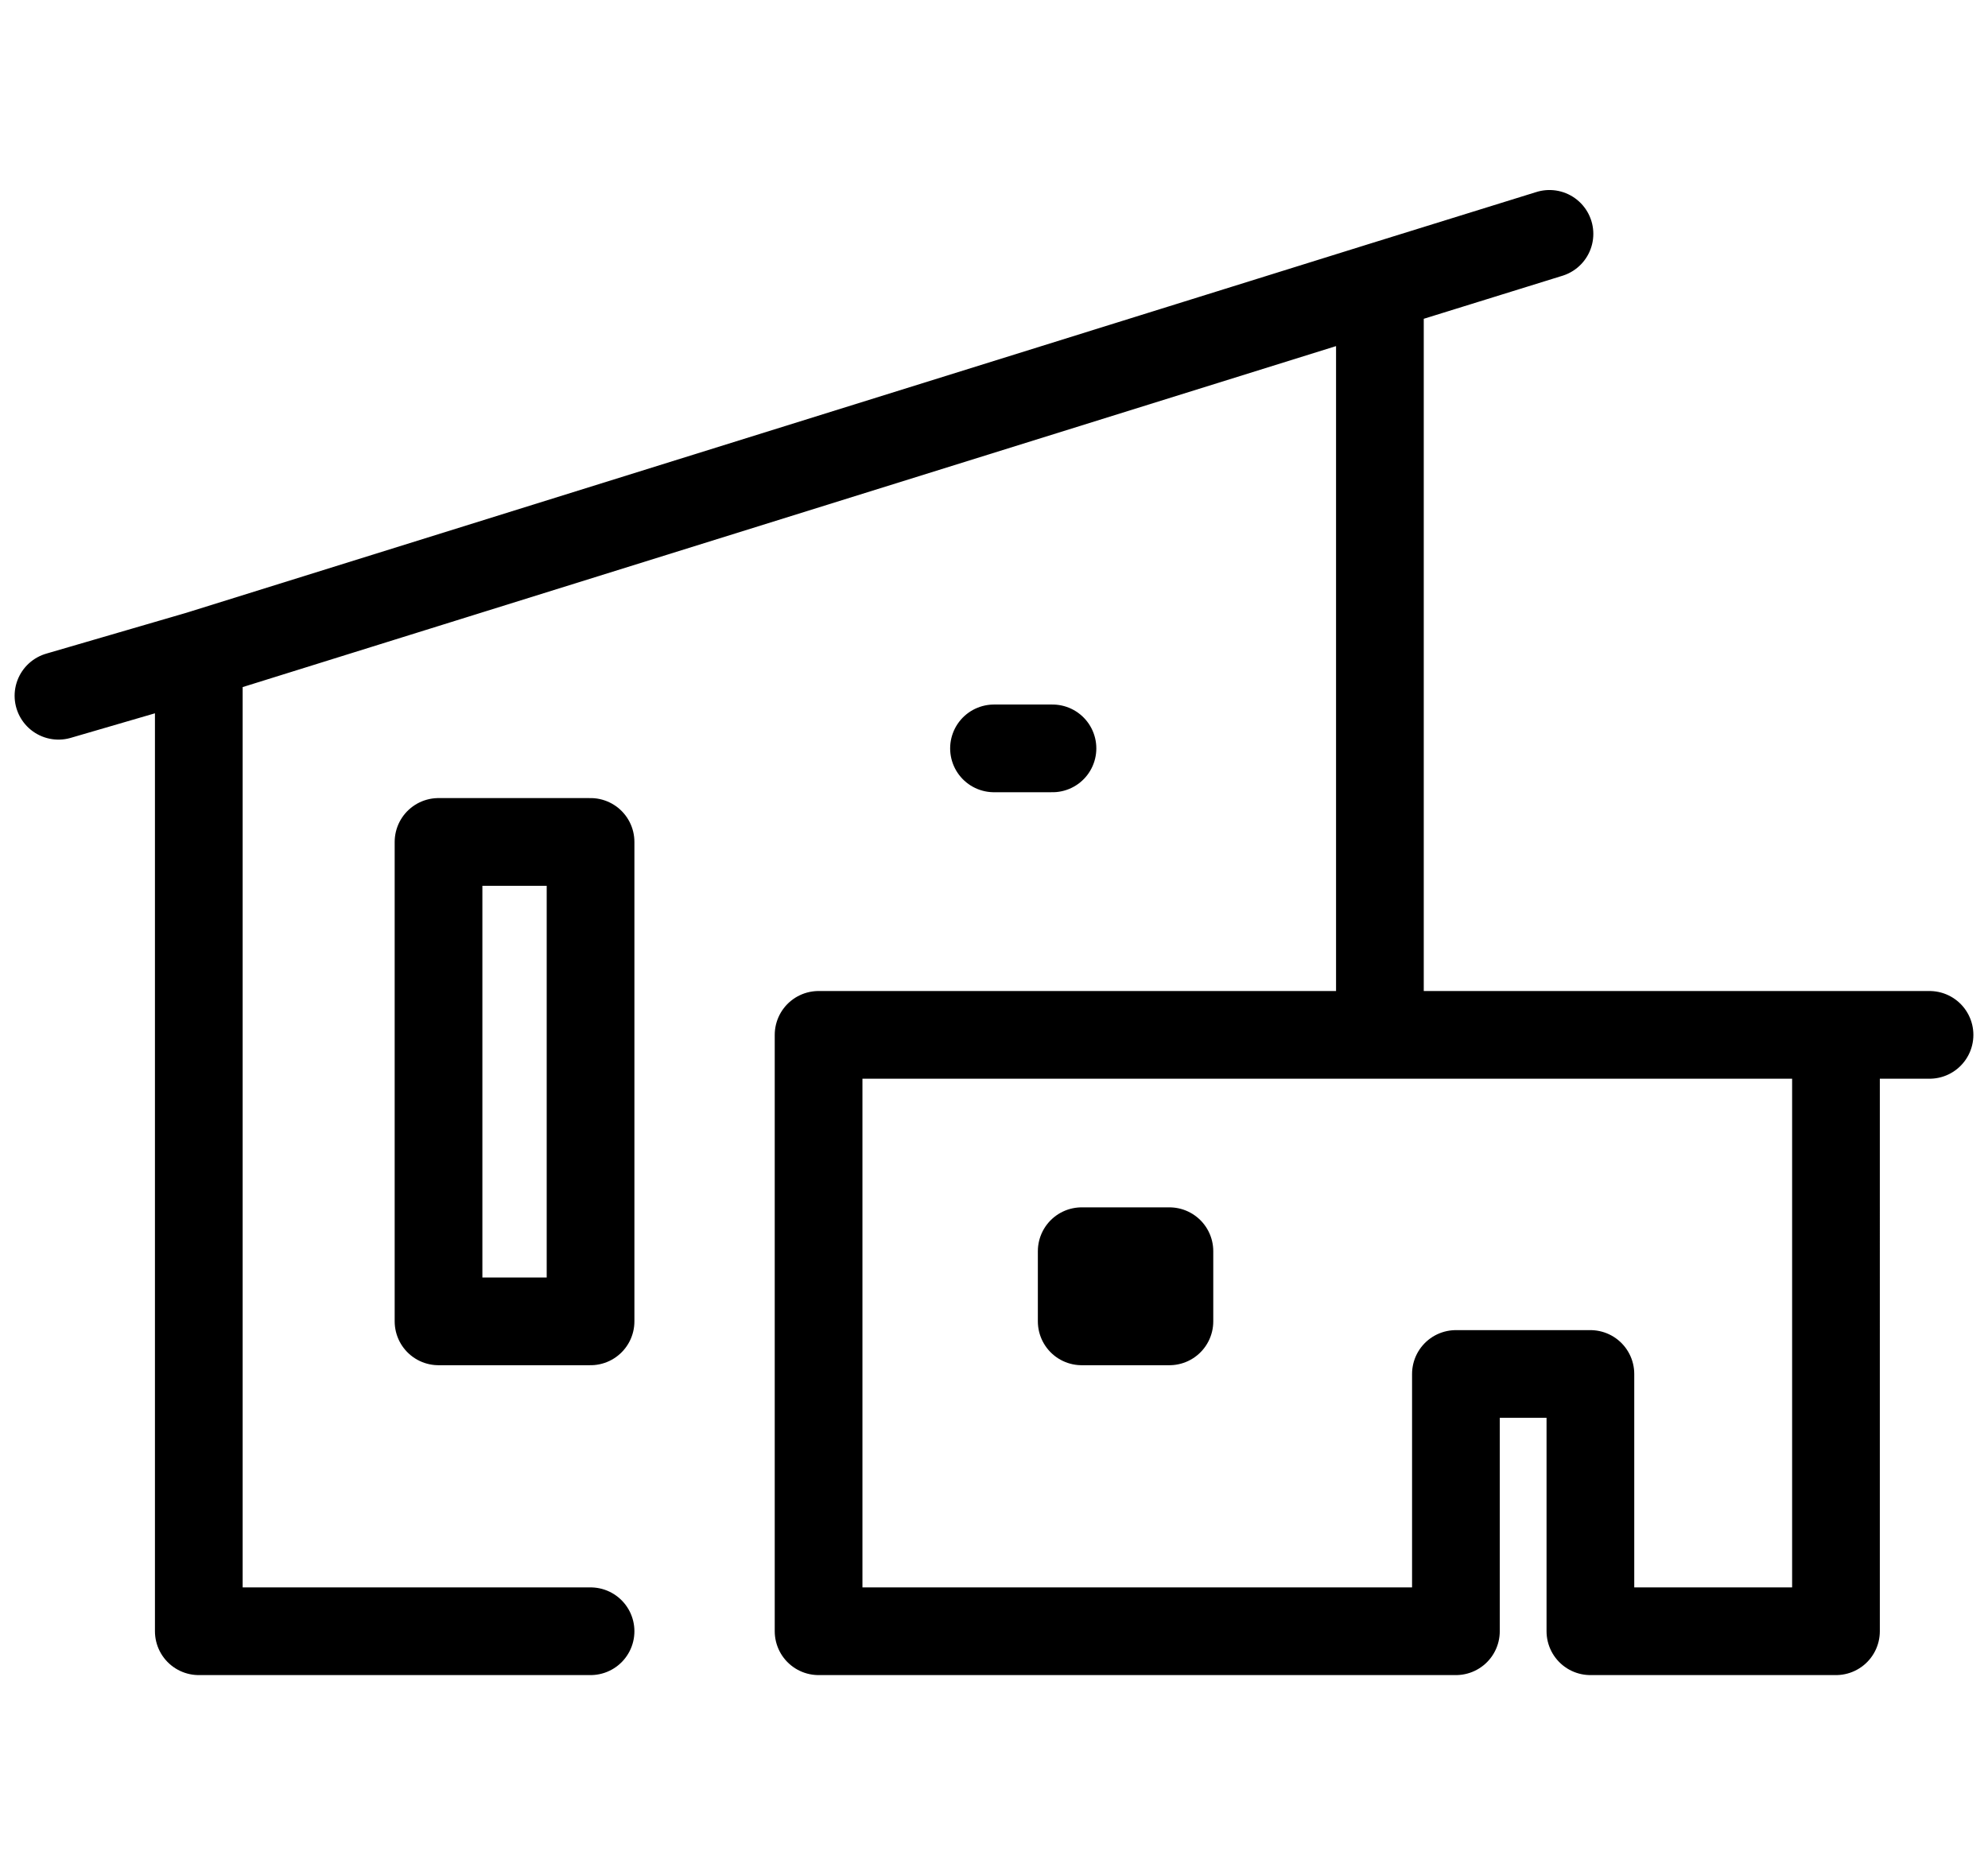
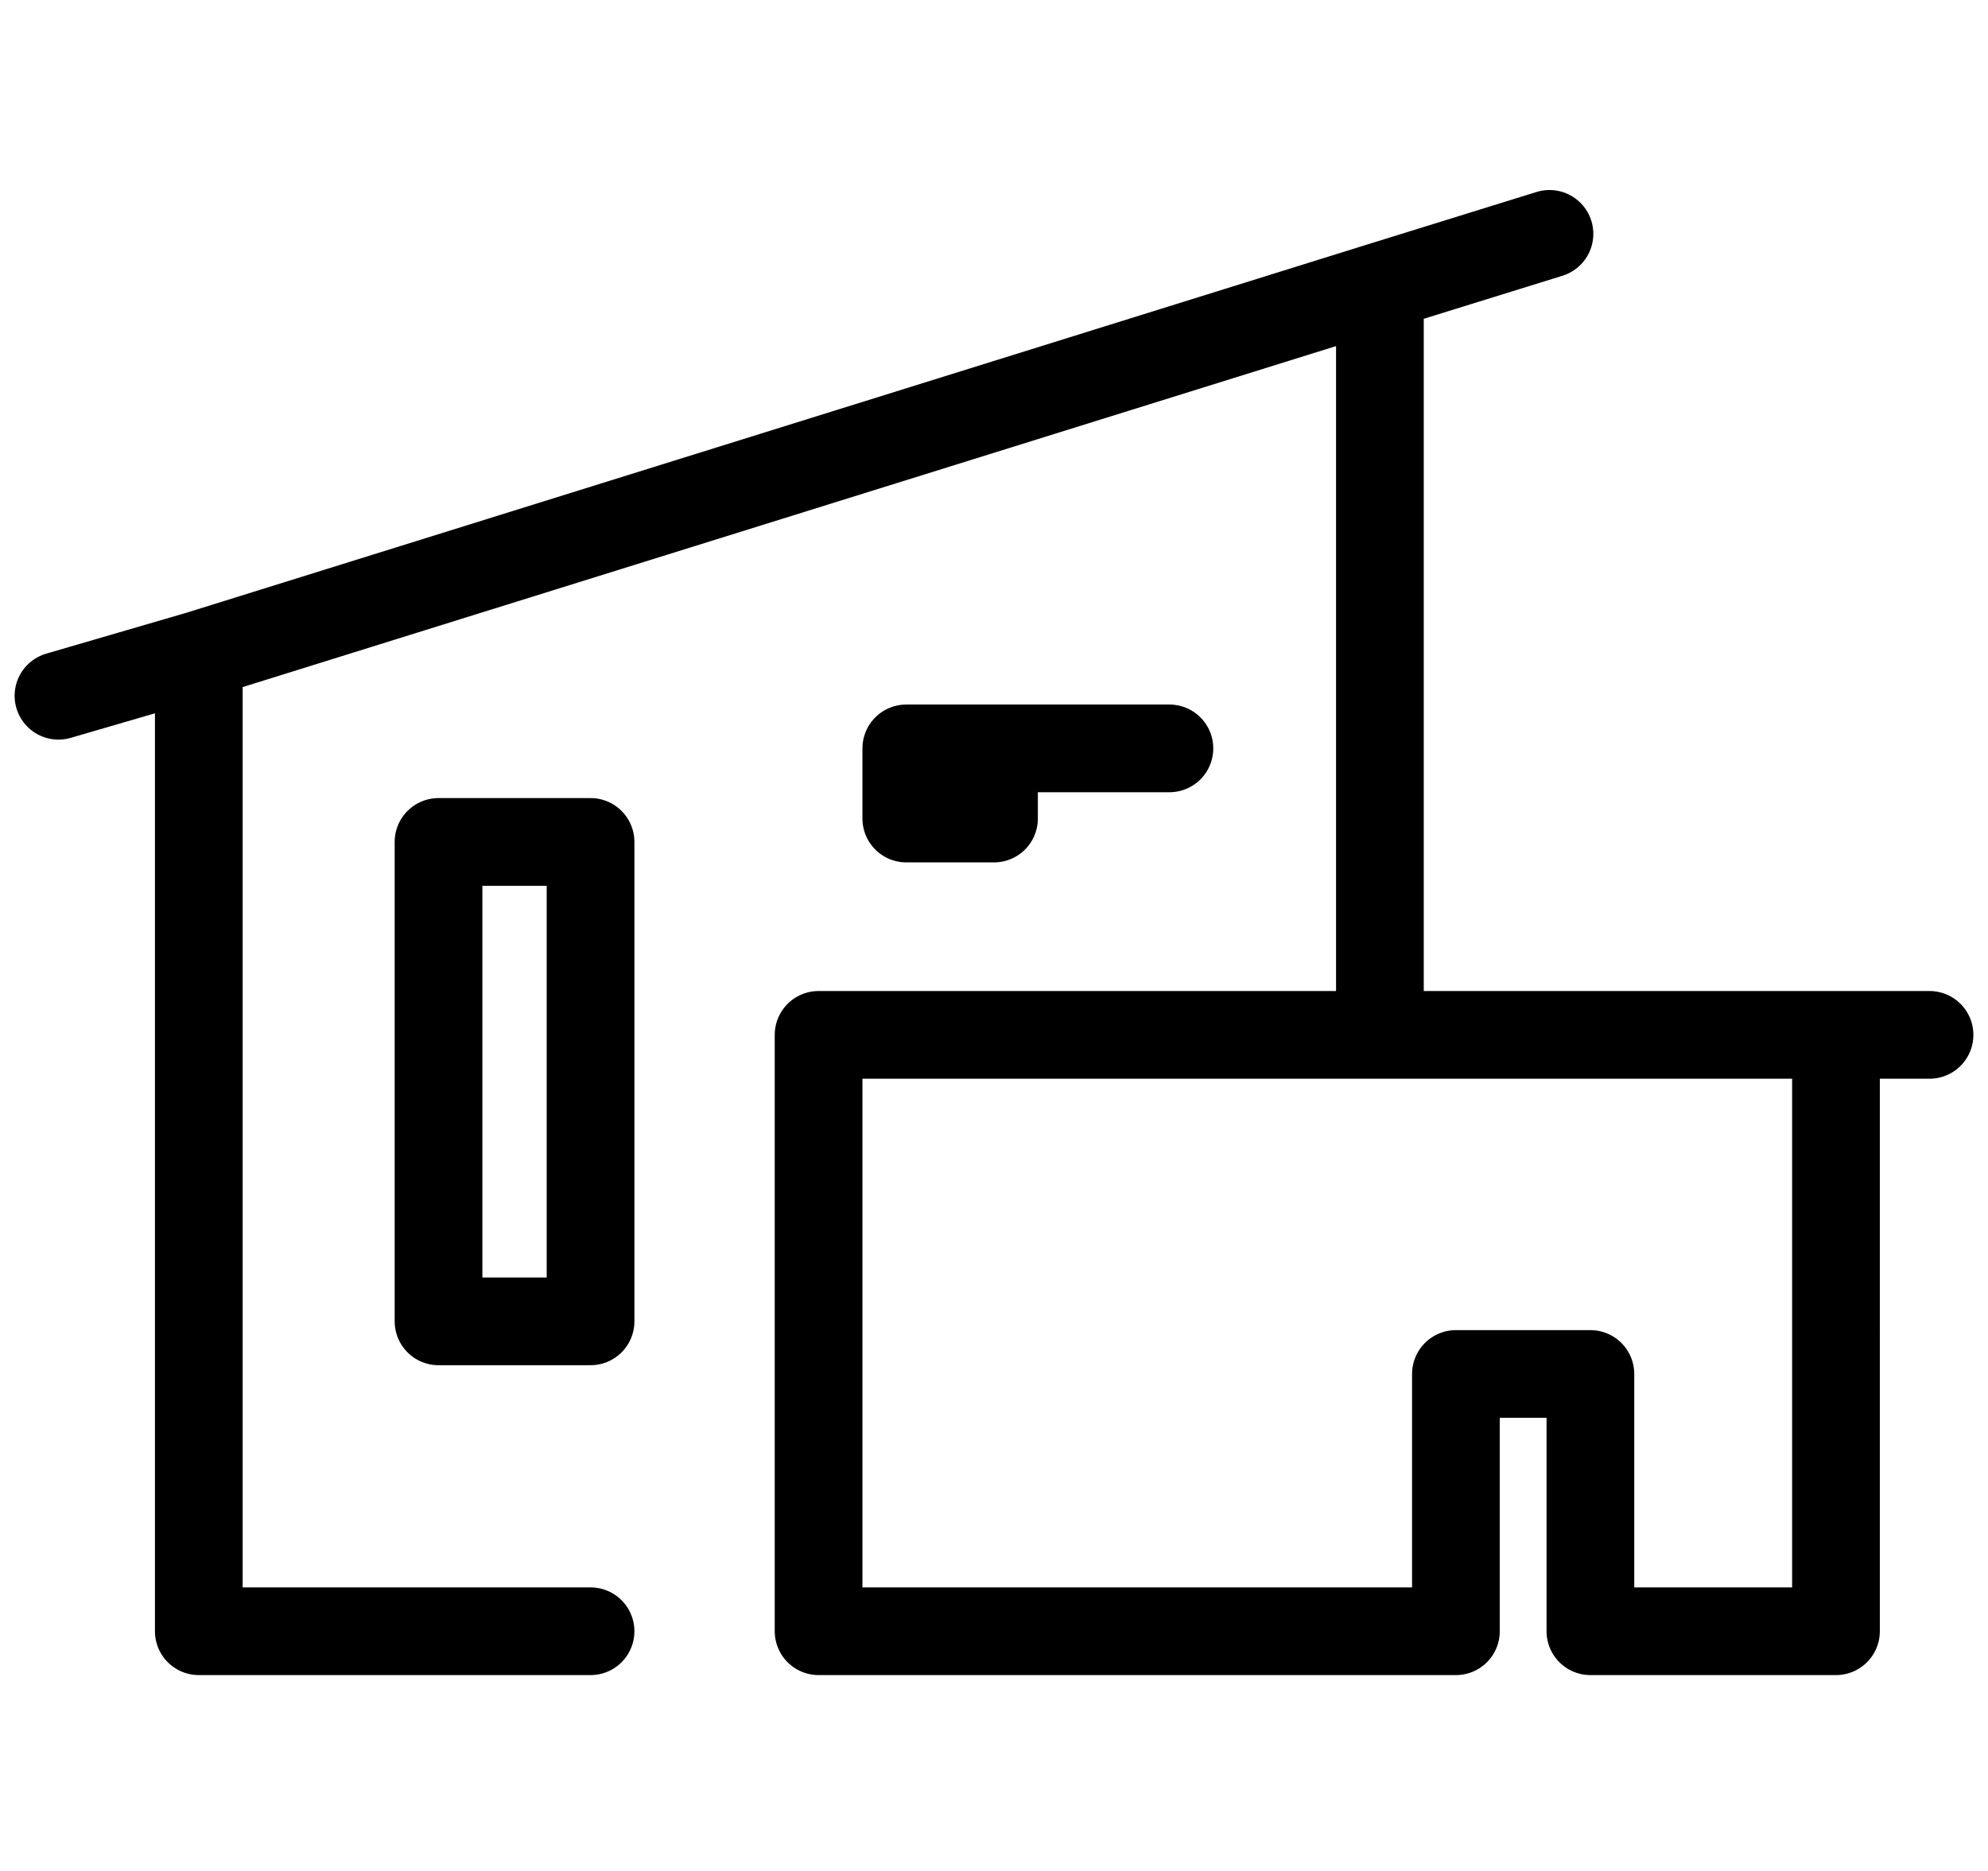
<svg xmlns="http://www.w3.org/2000/svg" id="Layer_1" x="0px" y="0px" viewBox="0 0 34 32" style="enable-background:new 0 0 34 32;" xml:space="preserve">
  <style type="text/css"> .st0{fill:none;stroke:#000000;stroke-width:1.5;stroke-linecap:round;stroke-linejoin:round;} </style>
-   <path class="st0" d="M3.4,11.2L1,11.9 M3.4,11.2v16.7h6.7 M3.4,11.2l20.2-6.3 M26.5,4l-2.9,0.9 M23.6,4.9v12.8 M23.6,17.7H14v10.2 h10.9v-4.4h2.3v4.4h4.2V17.7 M23.6,17.7h7.7 M31.3,17.7H33 M18,12.8l-1,0 M20,21.4v1.2h-1.5v-1.2H20z M7.5,22.6h2.6v-8.2H7.5V22.6z" />
+   <path class="st0" d="M3.4,11.2L1,11.9 M3.4,11.2v16.7h6.7 M3.4,11.2l20.2-6.3 M26.5,4l-2.9,0.9 M23.6,4.9v12.8 M23.6,17.7H14v10.2 h10.9v-4.4h2.3v4.4h4.2V17.7 M23.6,17.7h7.7 M31.3,17.7H33 M18,12.8l-1,0 v1.2h-1.5v-1.2H20z M7.5,22.6h2.6v-8.2H7.5V22.6z" />
</svg>